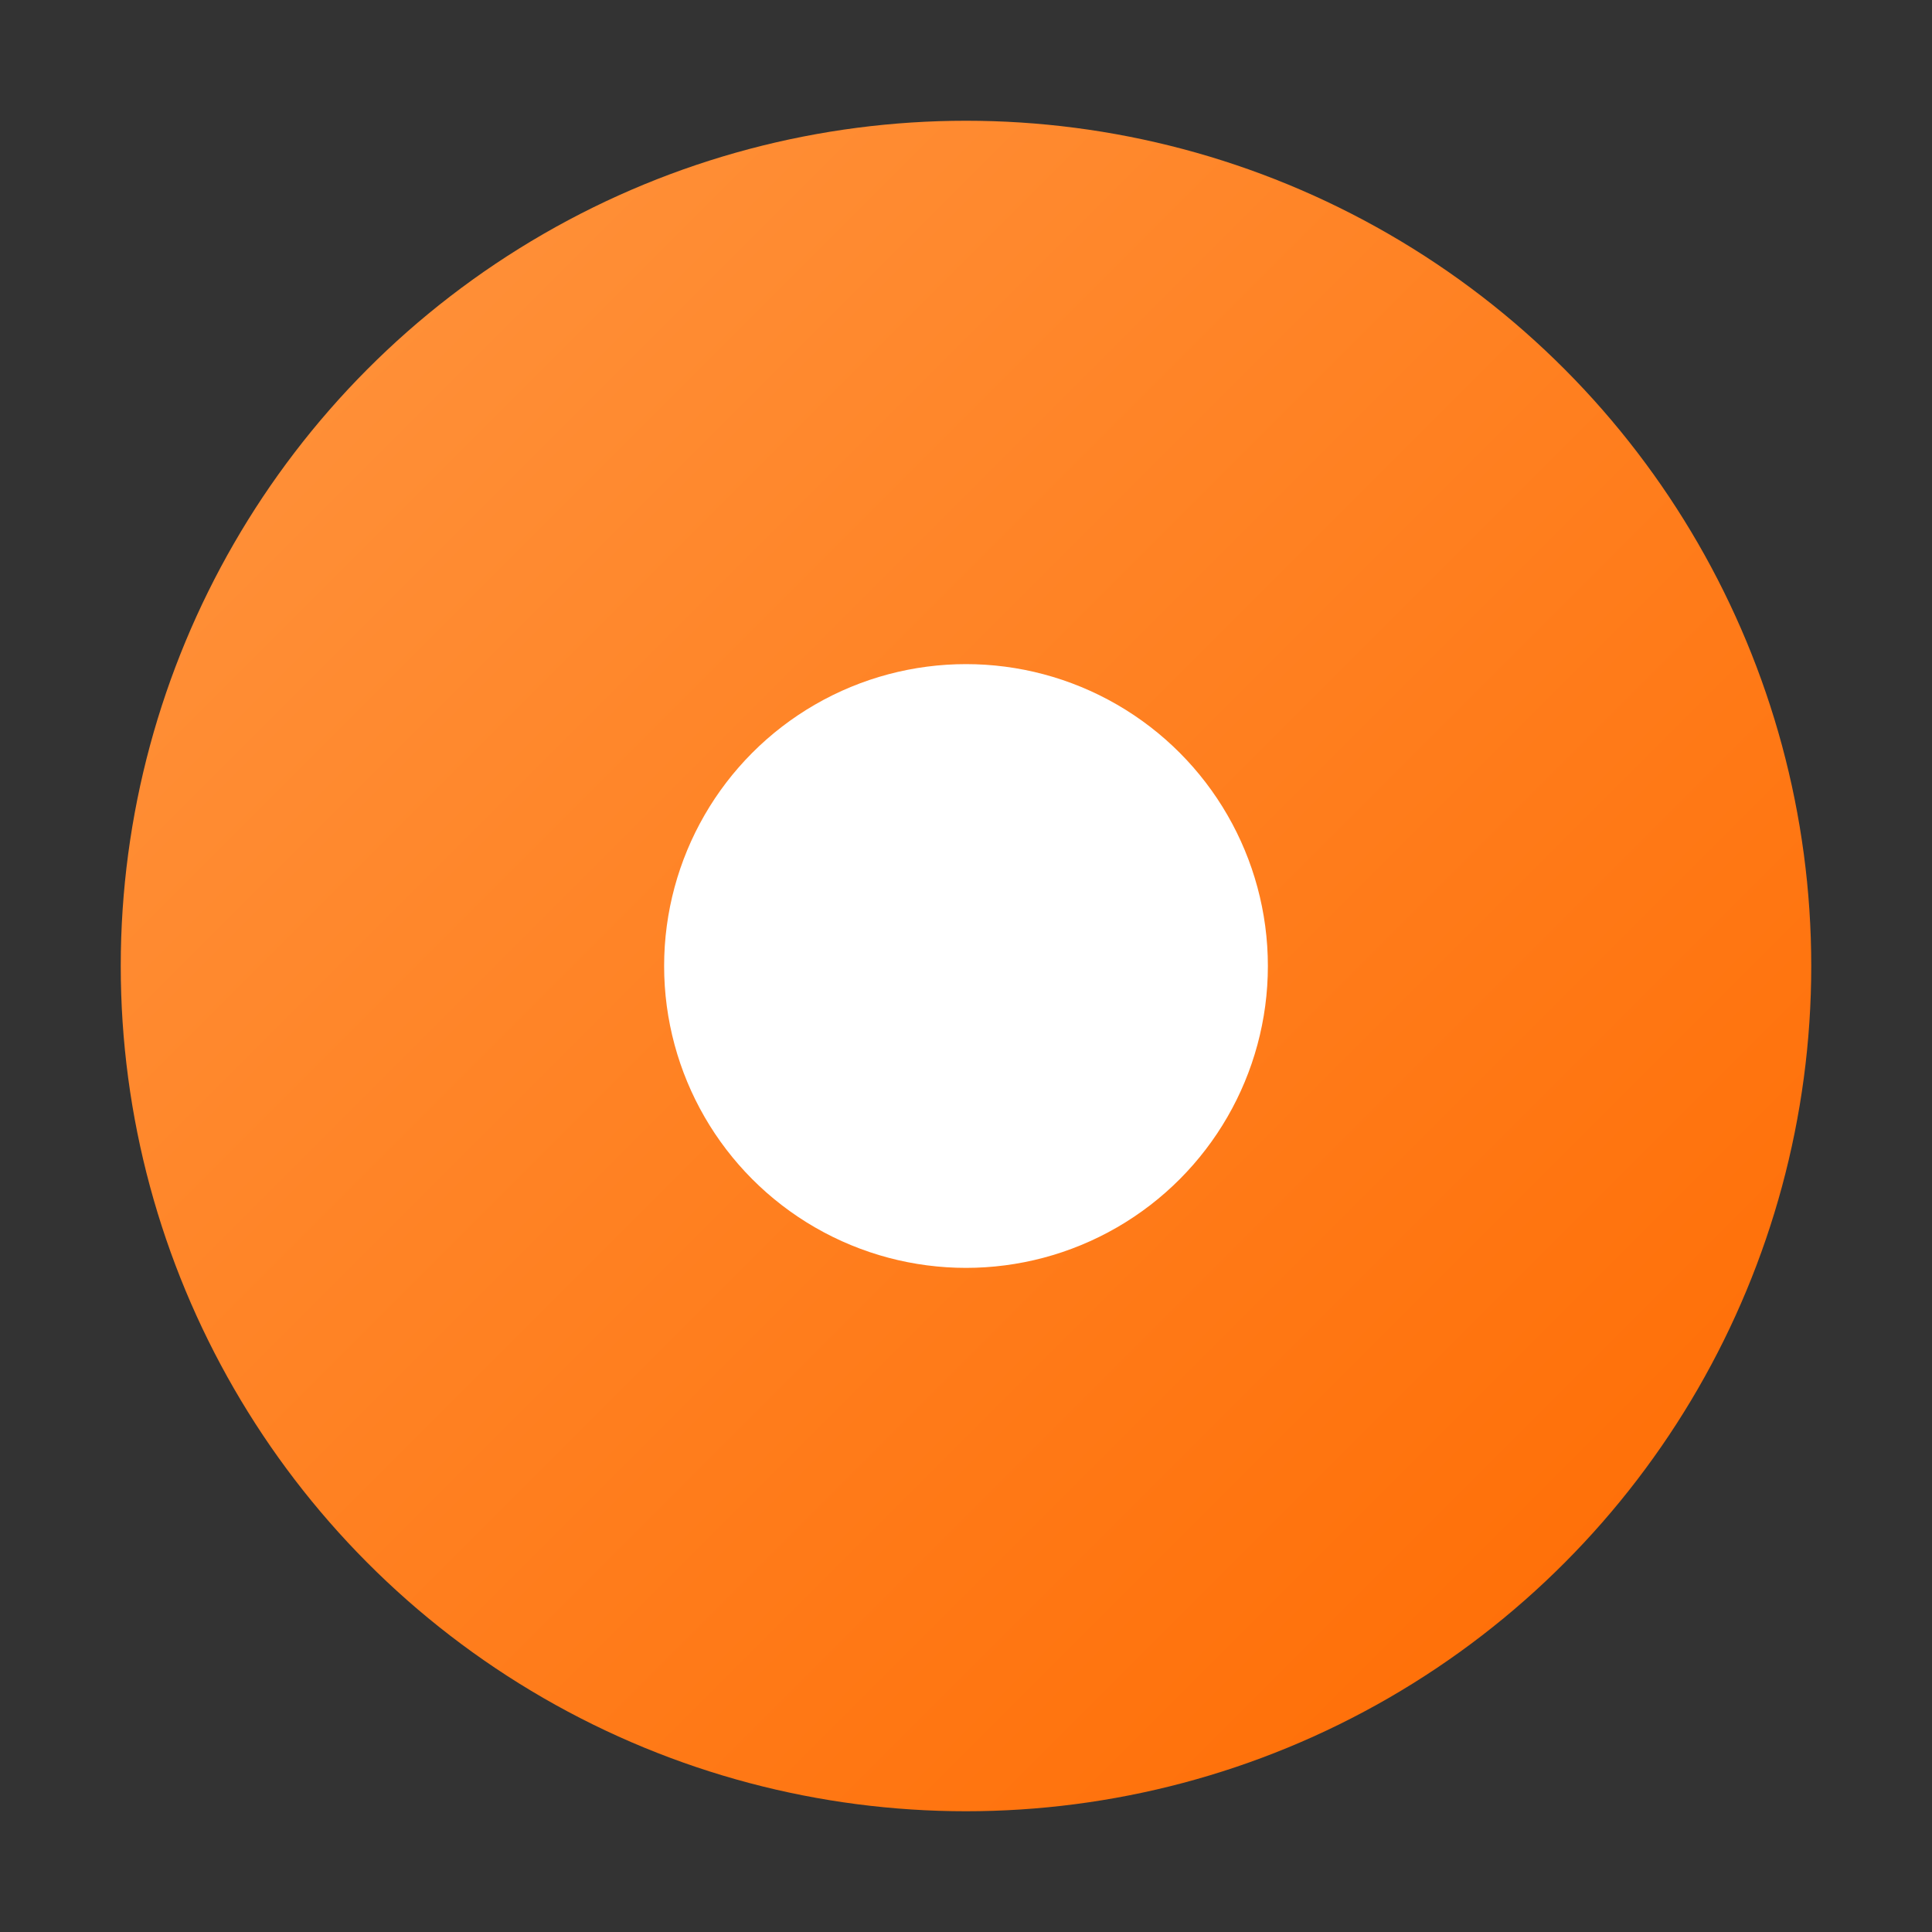
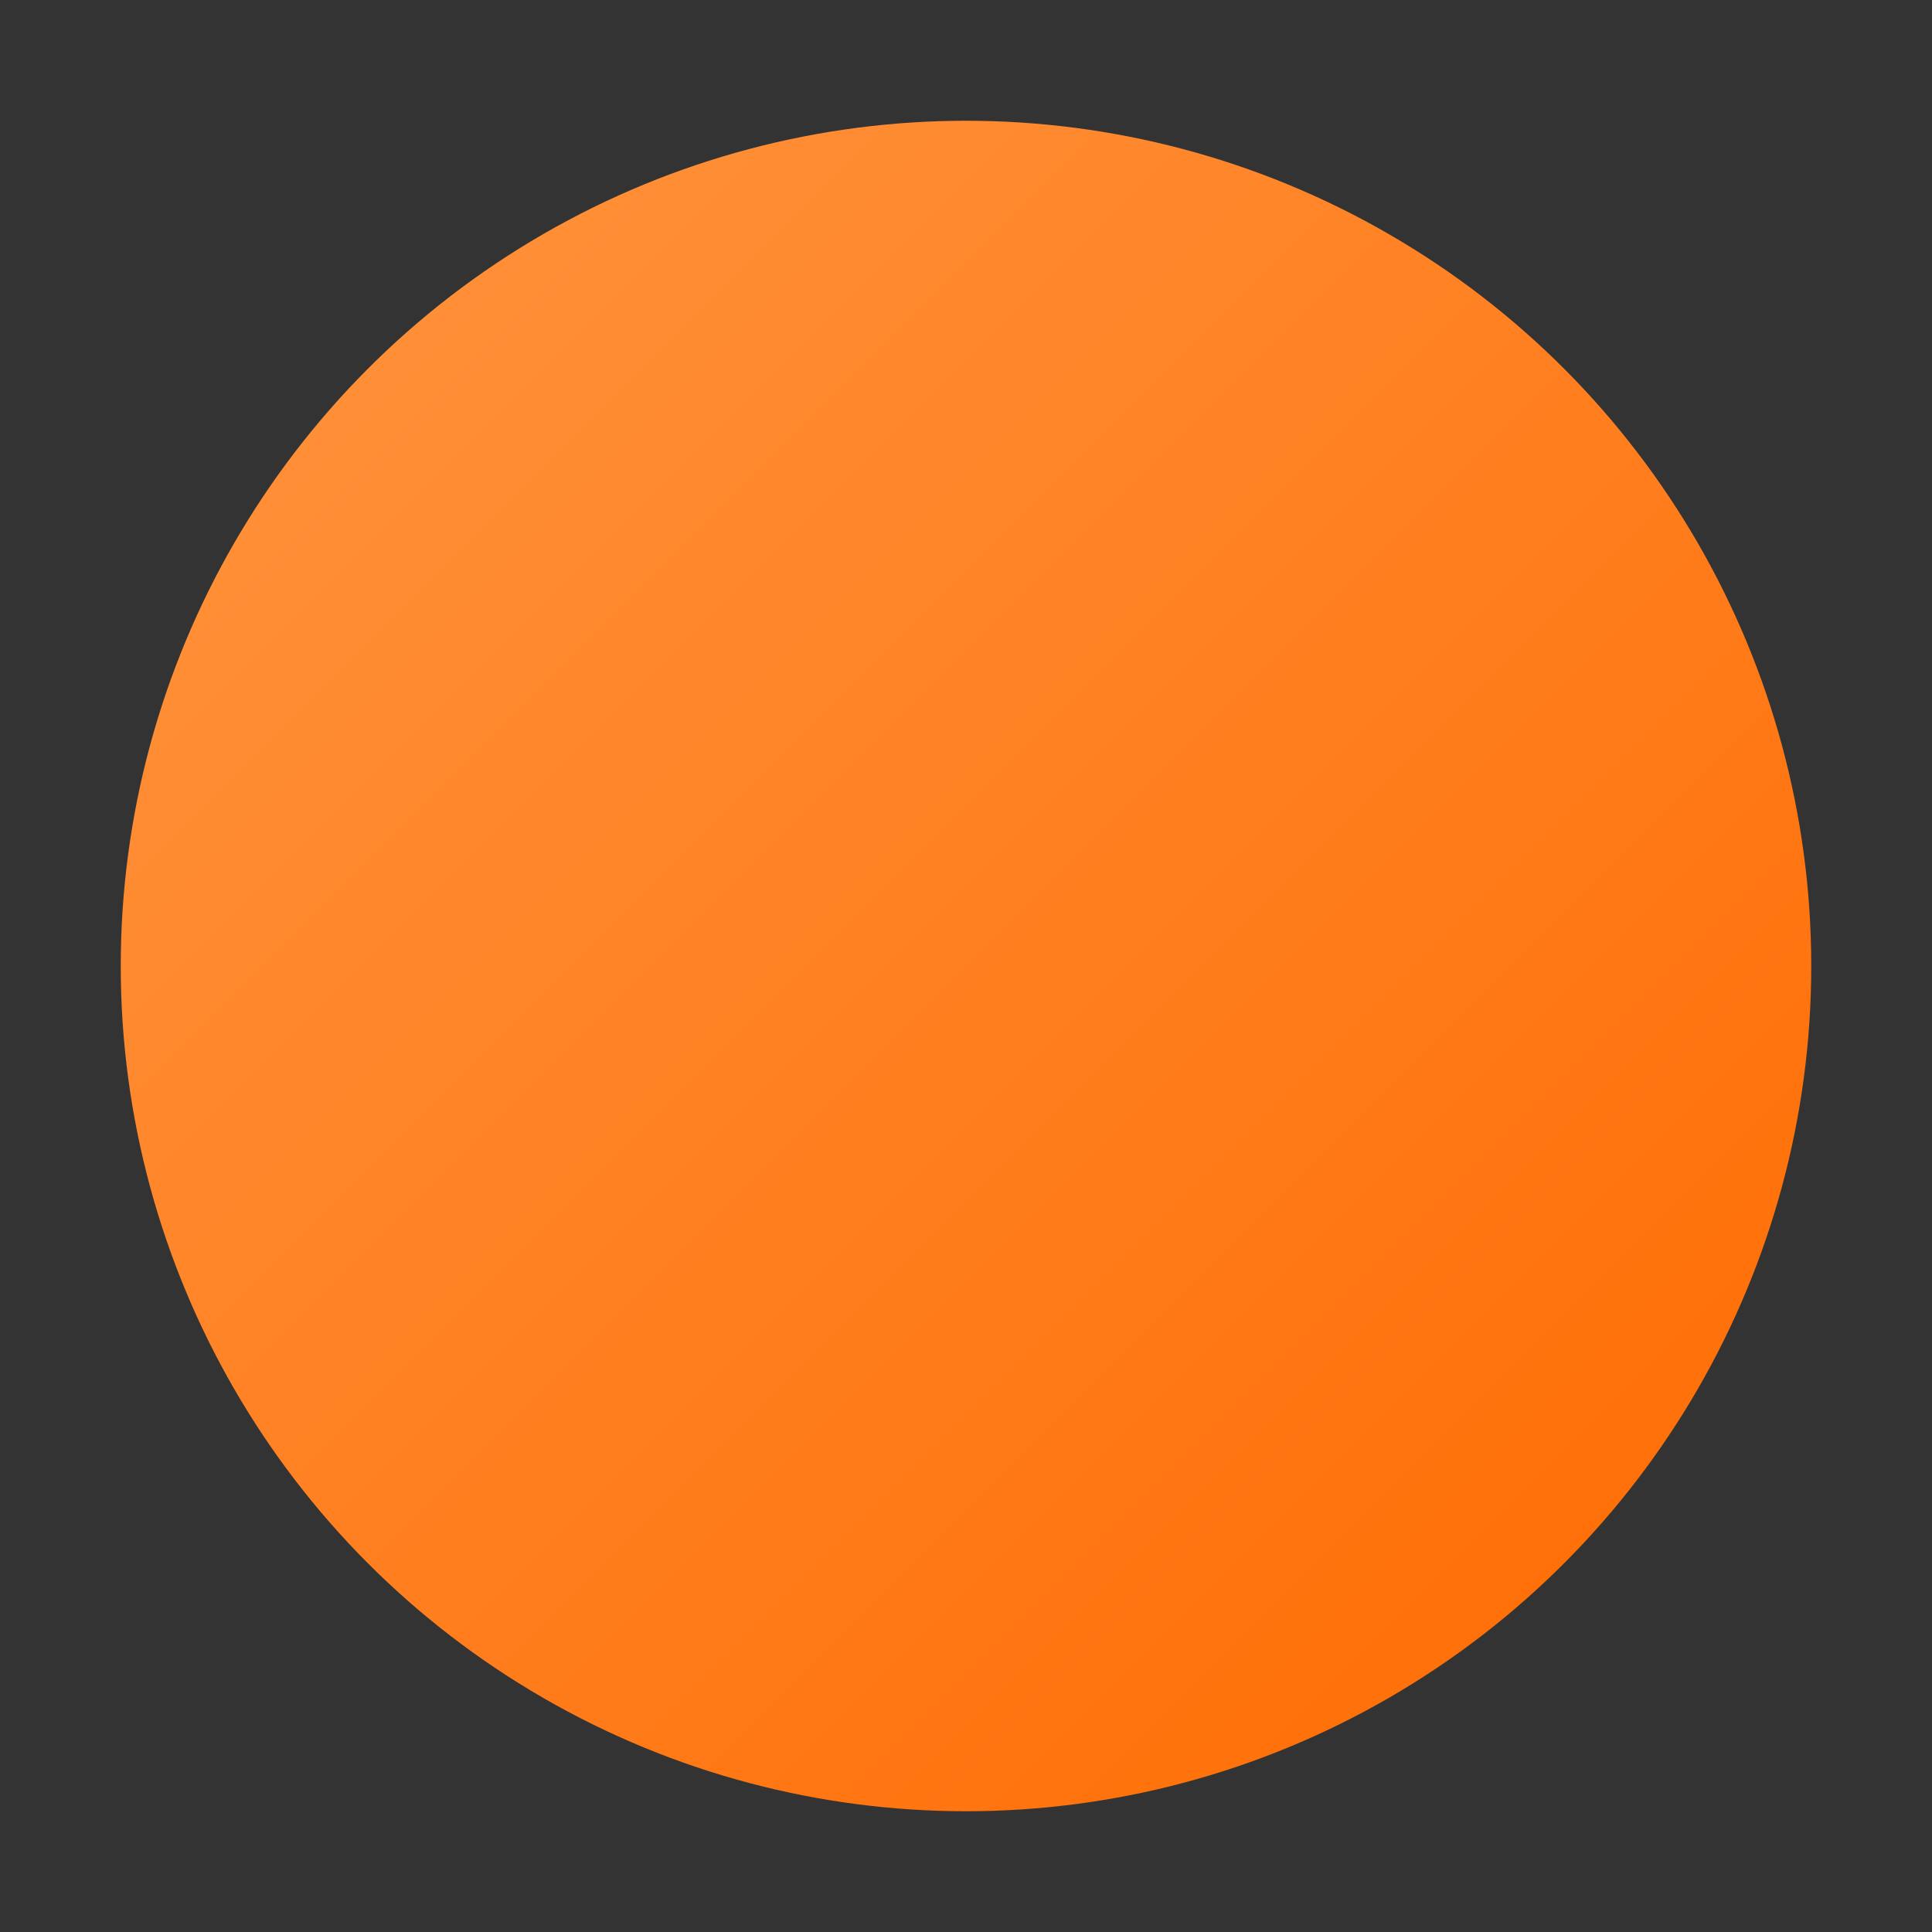
<svg xmlns="http://www.w3.org/2000/svg" viewBox="0 0 32 32">
  <rect x="0" y="0" width="32" height="32" fill="#333333" stroke="none" />
  <defs>
    <linearGradient id="g" x1="0" x2="1" y1="0" y2="1">
      <stop offset="0" stop-color="#ff9540" />
      <stop offset="1" stop-color="#ff6a00" />
    </linearGradient>
  </defs>
  <circle cx="16" cy="16" r="14" fill="url(#g)" />
-   <circle cx="16" cy="16" r="5" fill="#fff" />
</svg>